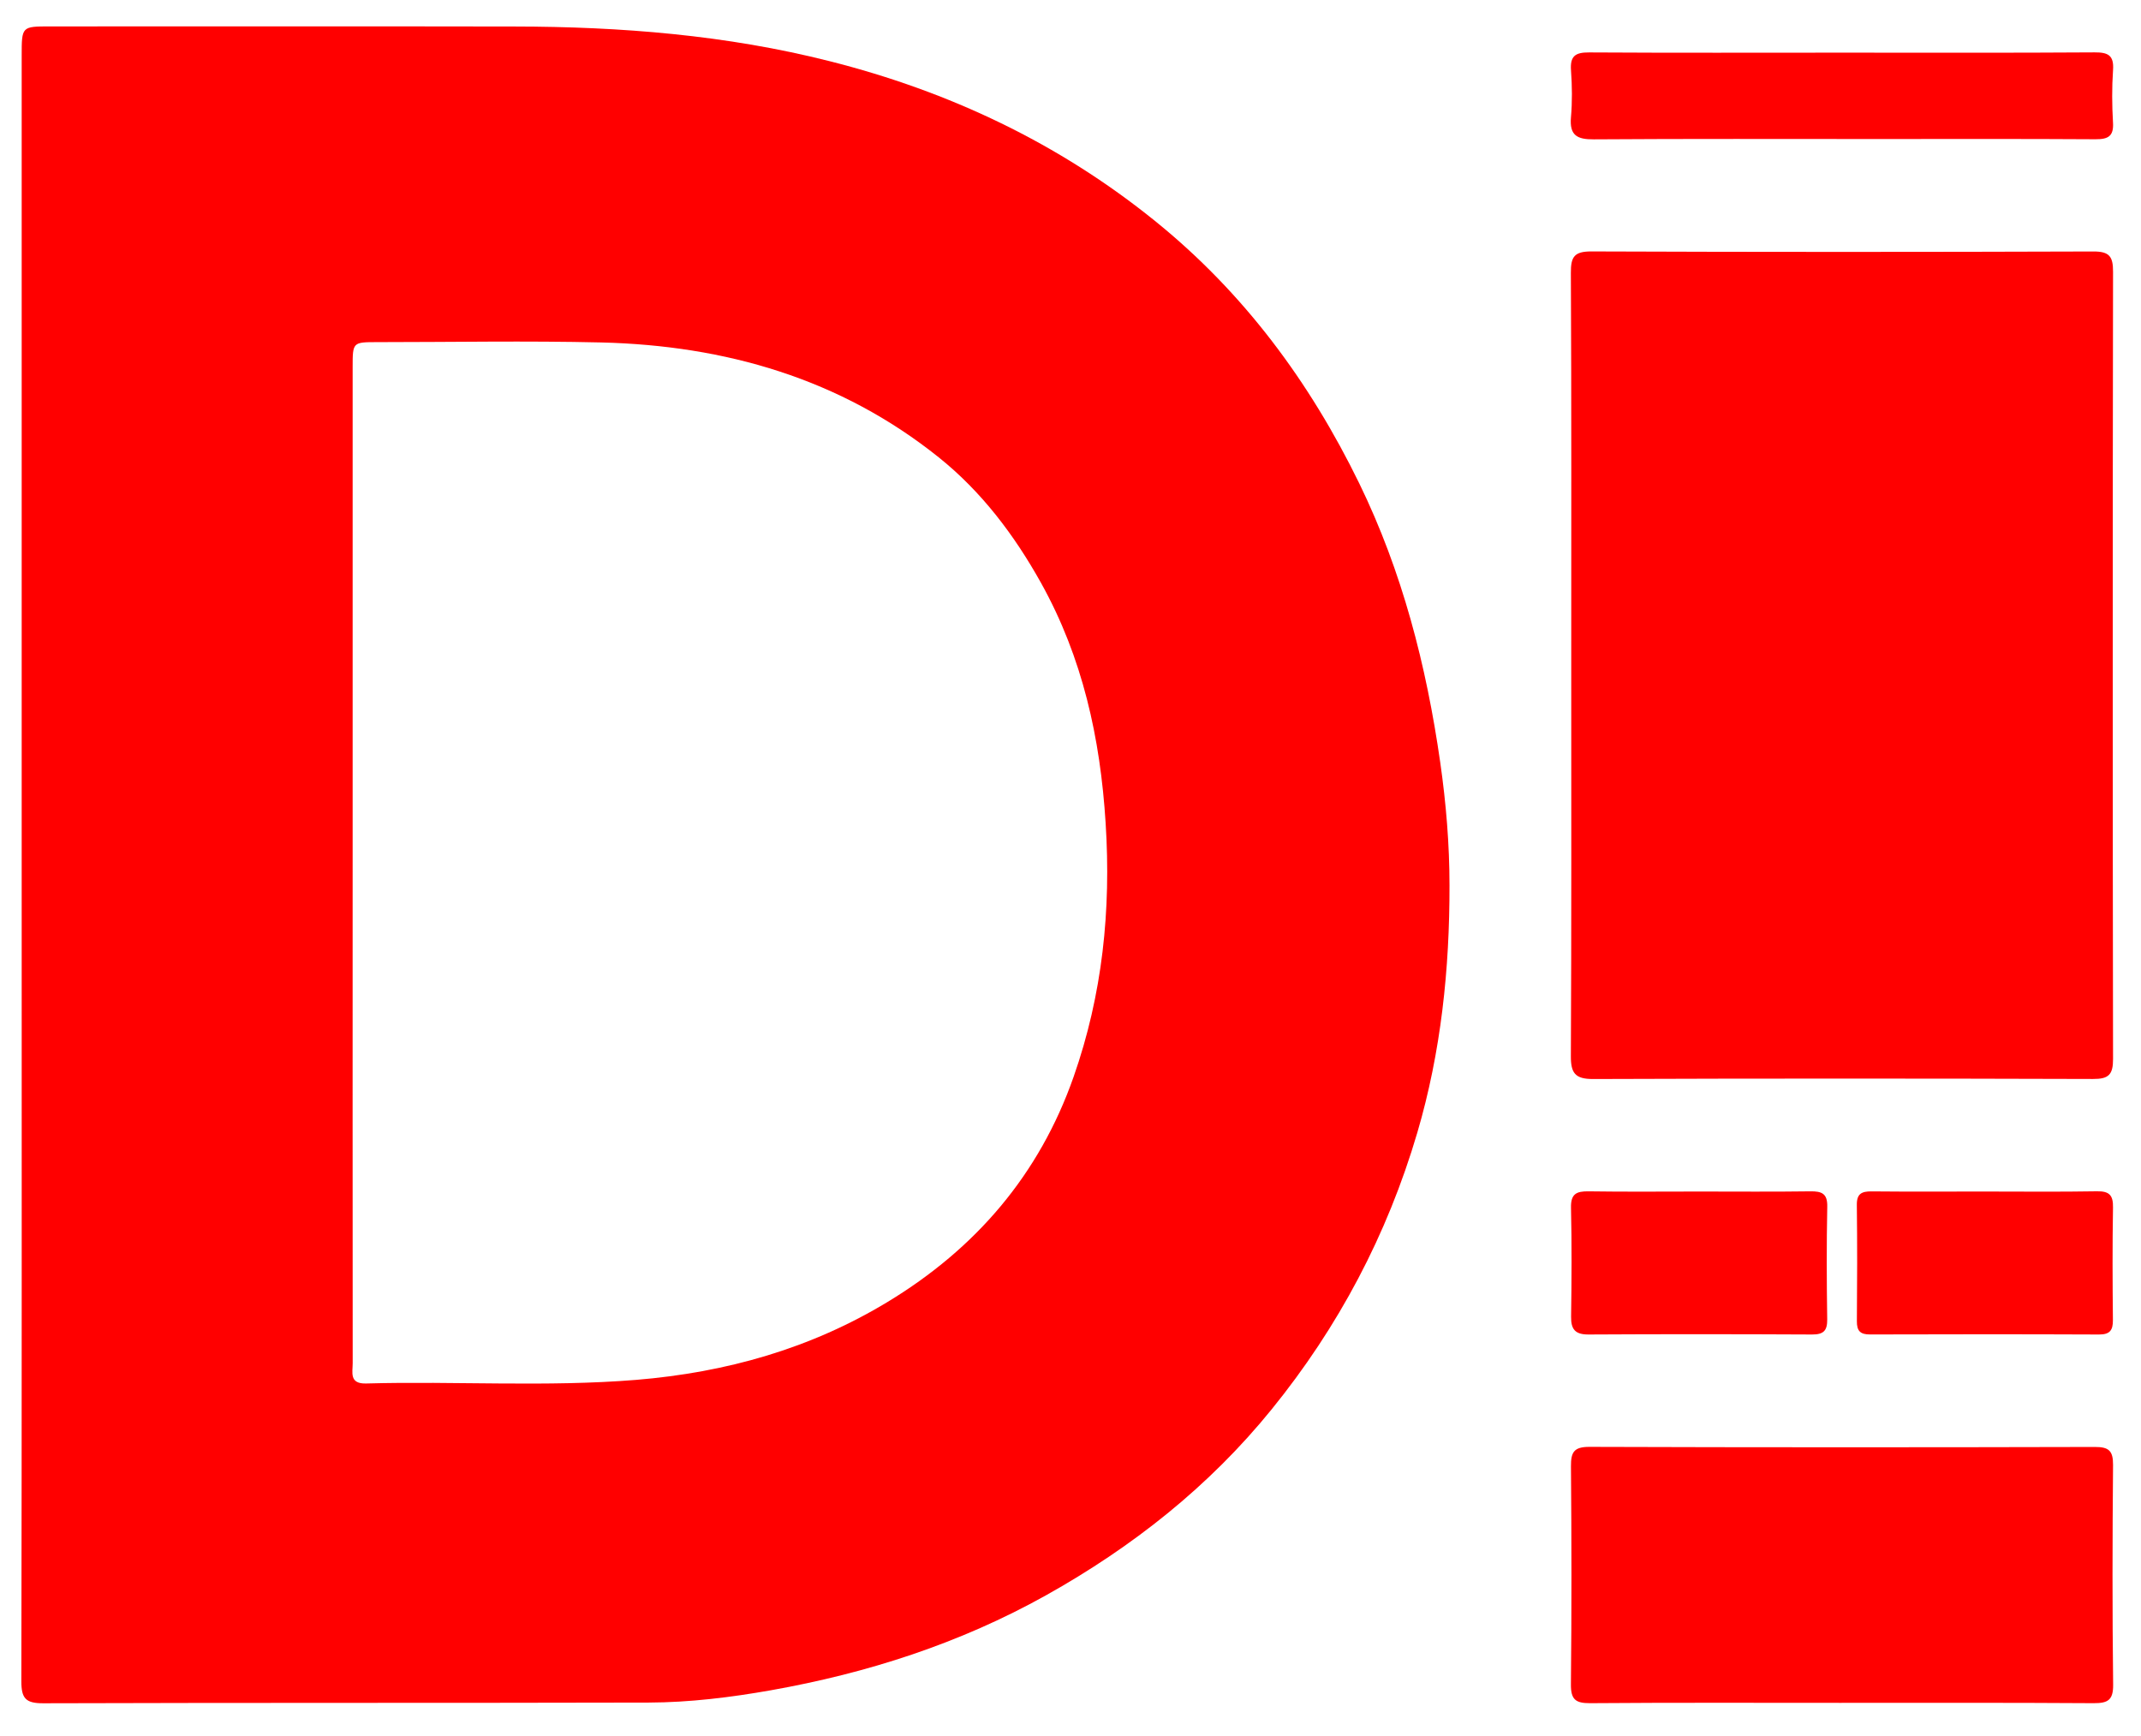
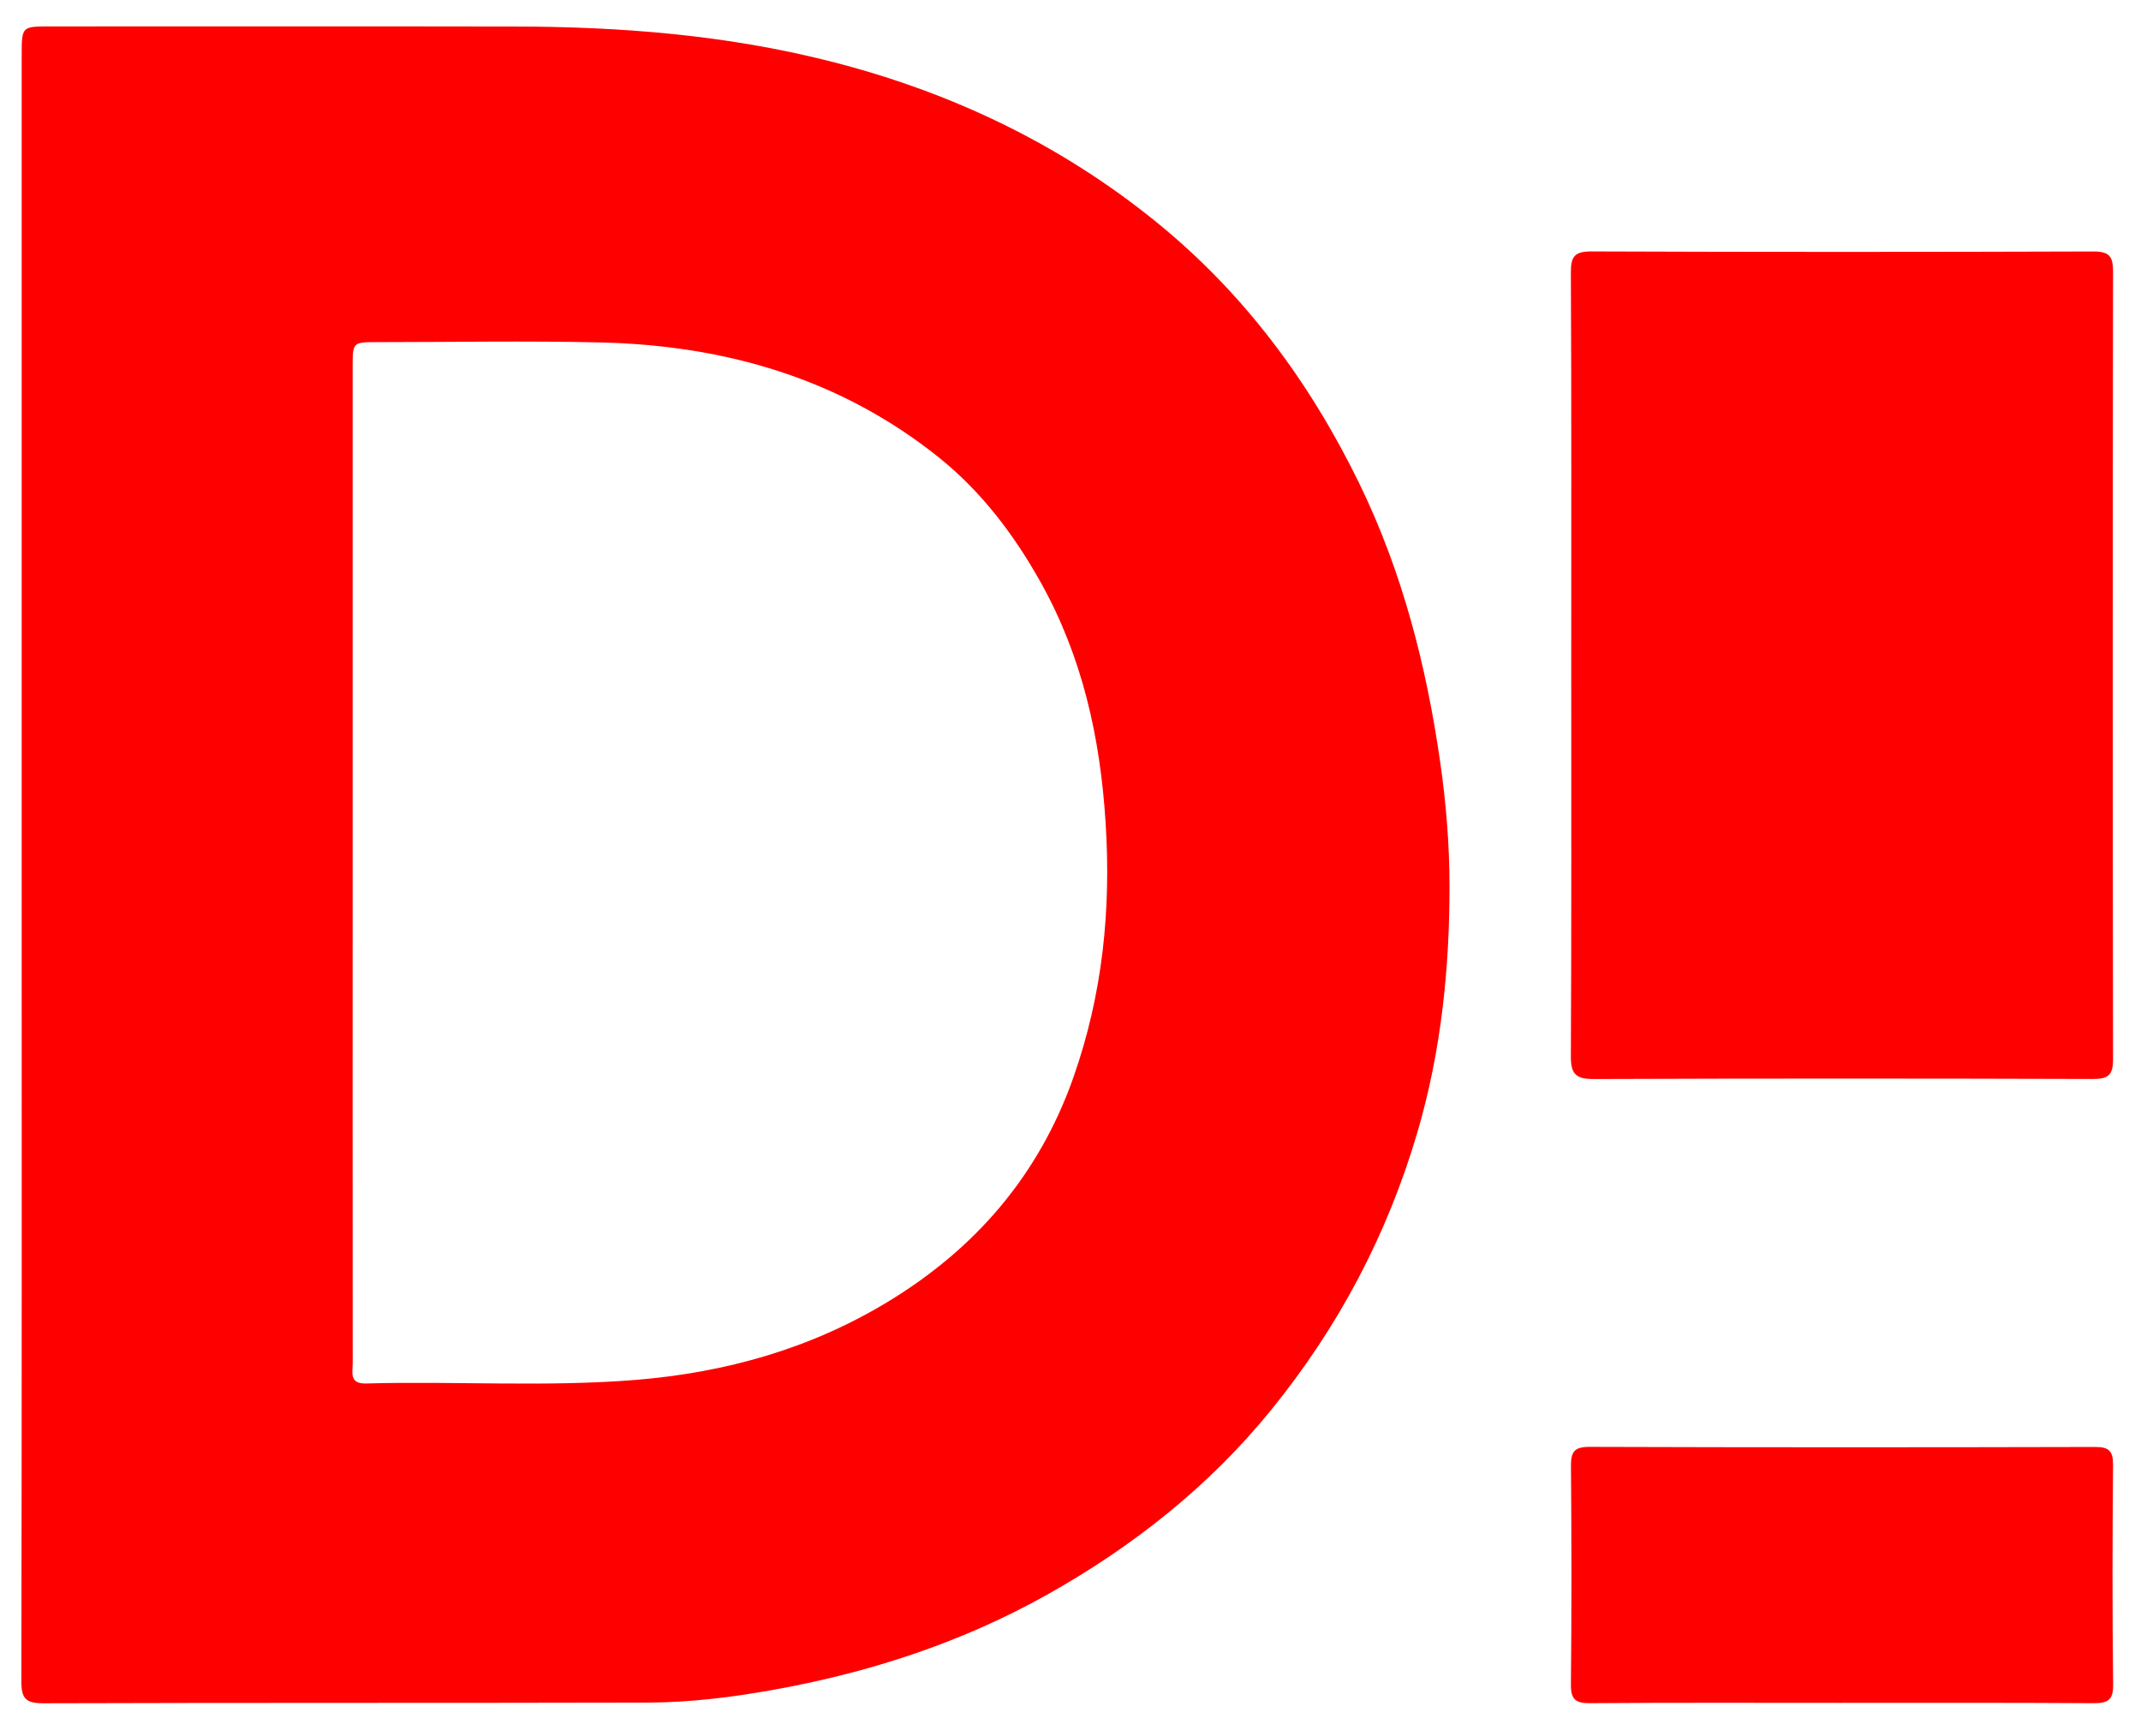
<svg xmlns="http://www.w3.org/2000/svg" version="1.1" id="Layer_1" x="0px" y="0px" viewBox="0 0 461.11 373.79" style="enable-background:new 0 0 461.11 373.79;" xml:space="preserve">
  <g>
    <path style="fill:#FF0000;" d="M310.19,164.22c-2.99-20.91-8.2-41.15-17.45-60.13c-10.66-21.85-24.88-41.08-43.98-56.5   c-20.78-16.8-44.36-27.91-70.07-34.41c-22.24-5.64-45-7.44-67.89-7.47C77.45,5.65,44.11,5.69,10.78,5.69c-6.1,0-6.11,0-6.11,6.28   v174.45c0,58.55,0.04,117.1-0.07,175.65c-0.01,3.68,0.92,4.76,4.69,4.75c43.46-0.14,86.93-0.04,130.39-0.15   c8.86-0.03,17.71-1.12,26.4-2.66c20.78-3.69,40.64-10.08,59.18-20.43c18.65-10.43,35.14-23.44,48.6-40.04   c14.41-17.76,24.9-37.59,31.38-59.59c5.13-17.42,6.97-35.31,6.94-53.28C312.18,181.9,311.45,173.03,310.19,164.22z M231.22,231.92   c-7.39,21.06-21.06,36.96-40.03,48.45c-16.65,10.09-34.82,15.2-54.15,16.8c-19.4,1.58-38.81,0.24-58.21,0.78   c-3.65,0.09-2.87-2.39-2.87-4.4c-0.03-35.87-0.01-71.76-0.01-107.64c0-35.6-0.01-71.21,0-106.82c0-5.4,0-5.41,5.34-5.41   c16.06,0,32.13-0.31,48.17,0.07c26.77,0.65,51.54,7.79,72.71,24.74c9.21,7.37,16.3,16.75,22.06,27.09   c8.94,16.08,12.74,33.36,13.89,51.65C239.32,196.04,237.44,214.19,231.22,231.92z" />
    <path style="fill:#FF0000;" d="M338.4,143.31c0-28.19,0.06-56.38-0.08-84.57c-0.02-3.47,0.76-4.6,4.44-4.59   c36.03,0.14,72.06,0.13,108.1,0.01c3.46-0.01,4.24,1.09,4.23,4.37c-0.09,56.51-0.09,113.03,0,169.54c0.01,3.36-0.94,4.32-4.31,4.3   c-35.9-0.11-71.79-0.12-107.69,0.01c-3.83,0.01-4.79-1.27-4.77-4.91C338.46,199.41,338.4,171.36,338.4,143.31z" />
    <path style="fill:#FF0000;" d="M396.27,366.73c-17.94,0-35.88-0.07-53.82,0.07c-3.18,0.02-4.15-0.85-4.12-4.08   c0.16-15.64,0.14-31.28,0.01-46.92c-0.02-3.02,0.6-4.21,3.98-4.2c36.29,0.12,72.57,0.11,108.86,0.02c3-0.01,3.93,0.82,3.91,3.87   c-0.14,15.77-0.17,31.55,0.02,47.32c0.04,3.38-1.19,4-4.21,3.99C432.69,366.68,414.48,366.73,396.27,366.73z" />
-     <path style="fill:#FF0000;" d="M396.89,11.34c18.08,0,36.16,0.06,54.23-0.06c2.91-0.02,4.19,0.64,3.97,3.8   c-0.26,3.76-0.23,7.56-0.01,11.32c0.18,2.96-1.06,3.6-3.77,3.59c-15.65-0.1-31.3-0.05-46.95-0.05c-20.37,0-40.74-0.07-61.11,0.07   c-3.62,0.03-5.25-0.88-4.91-4.75c0.29-3.35,0.25-6.75,0.01-10.1c-0.22-3.07,0.9-3.89,3.9-3.87   C360.46,11.4,378.68,11.34,396.89,11.34z" />
-     <path style="fill:#FF0000;" d="M427.36,256.61c8.09,0,16.18,0.09,24.26-0.05c2.66-0.05,3.51,0.84,3.46,3.48   c-0.14,8.08-0.1,16.17-0.02,24.25c0.02,2.21-0.66,3.12-2.99,3.11c-16.44-0.07-32.89-0.06-49.33-0.01c-2.1,0.01-2.84-0.77-2.82-2.85   c0.07-8.35,0.09-16.71-0.01-25.06c-0.03-2.42,1.06-2.92,3.19-2.9C411.18,256.66,419.27,256.61,427.36,256.61z" />
-     <path style="fill:#FF0000;" d="M366.04,256.61c7.96,0,15.92,0.07,23.87-0.04c2.46-0.03,3.69,0.47,3.63,3.31   c-0.16,8.09-0.13,16.18-0.01,24.26c0.03,2.47-0.81,3.27-3.27,3.26c-16.05-0.08-32.1-0.09-48.15,0c-2.85,0.01-3.78-1.1-3.74-3.84   c0.11-7.82,0.16-15.64-0.02-23.45c-0.07-3.01,1.17-3.58,3.82-3.54C350.12,256.69,358.08,256.61,366.04,256.61z" />
  </g>
</svg>